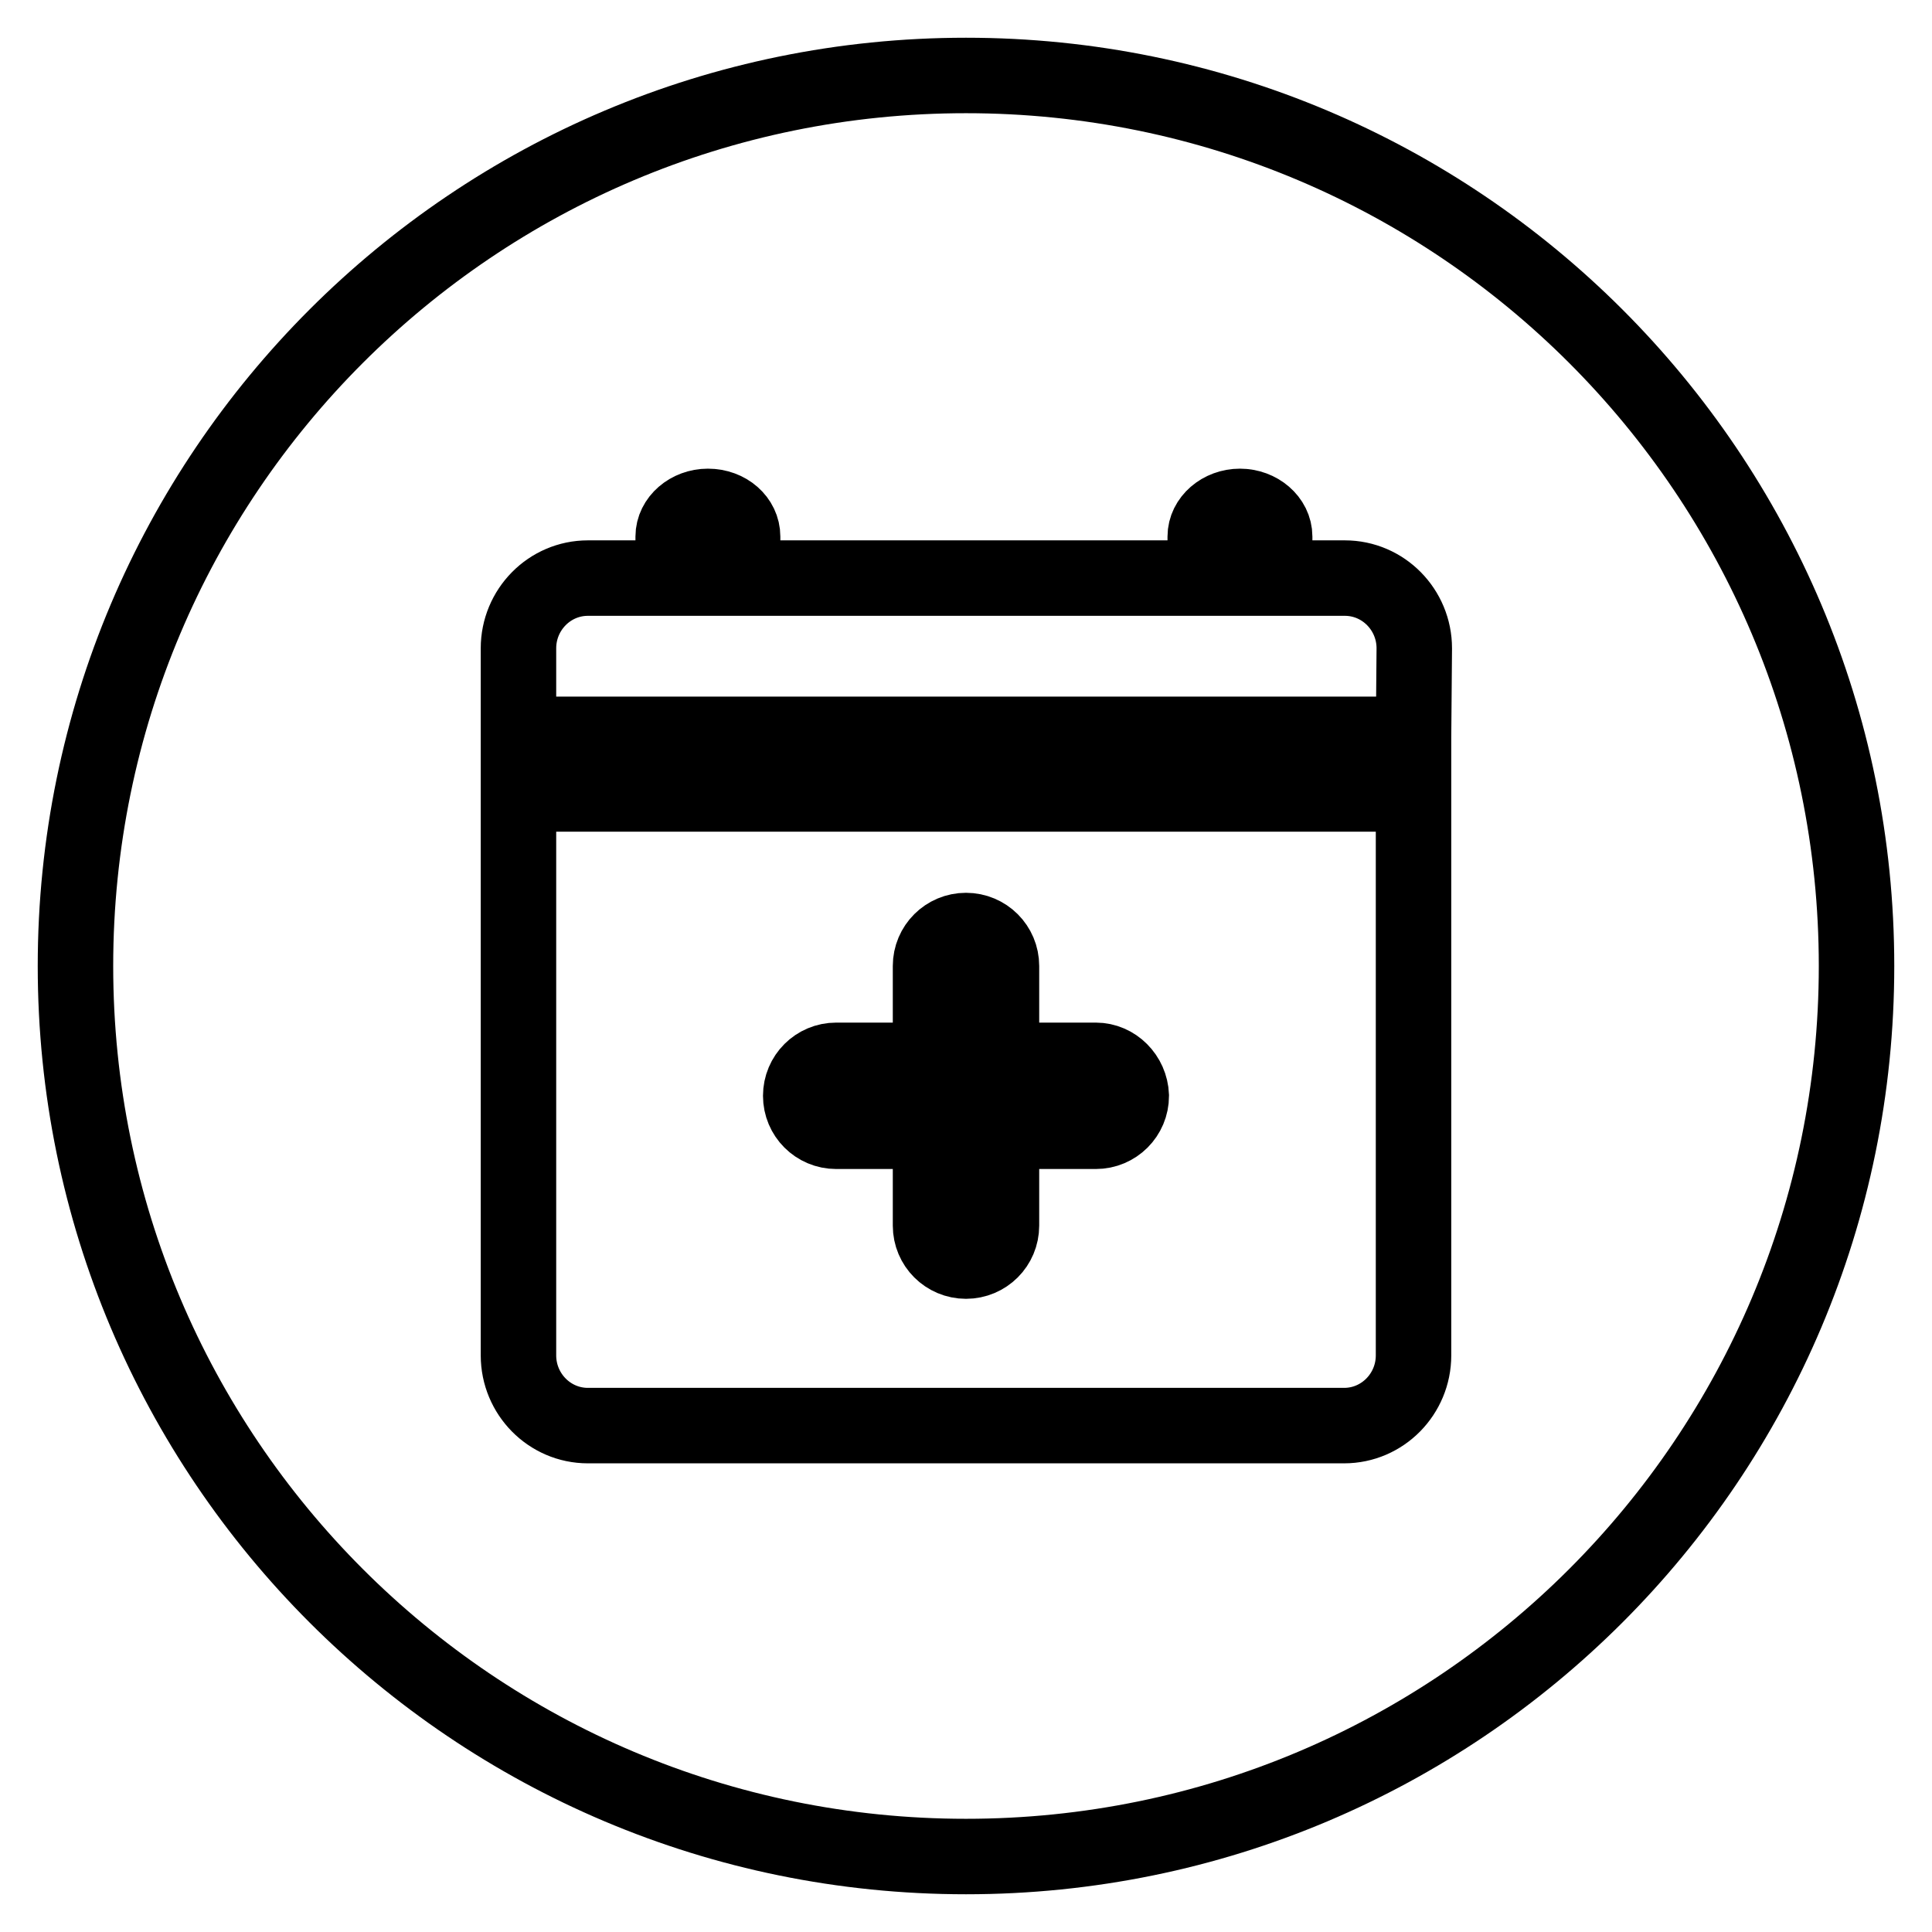
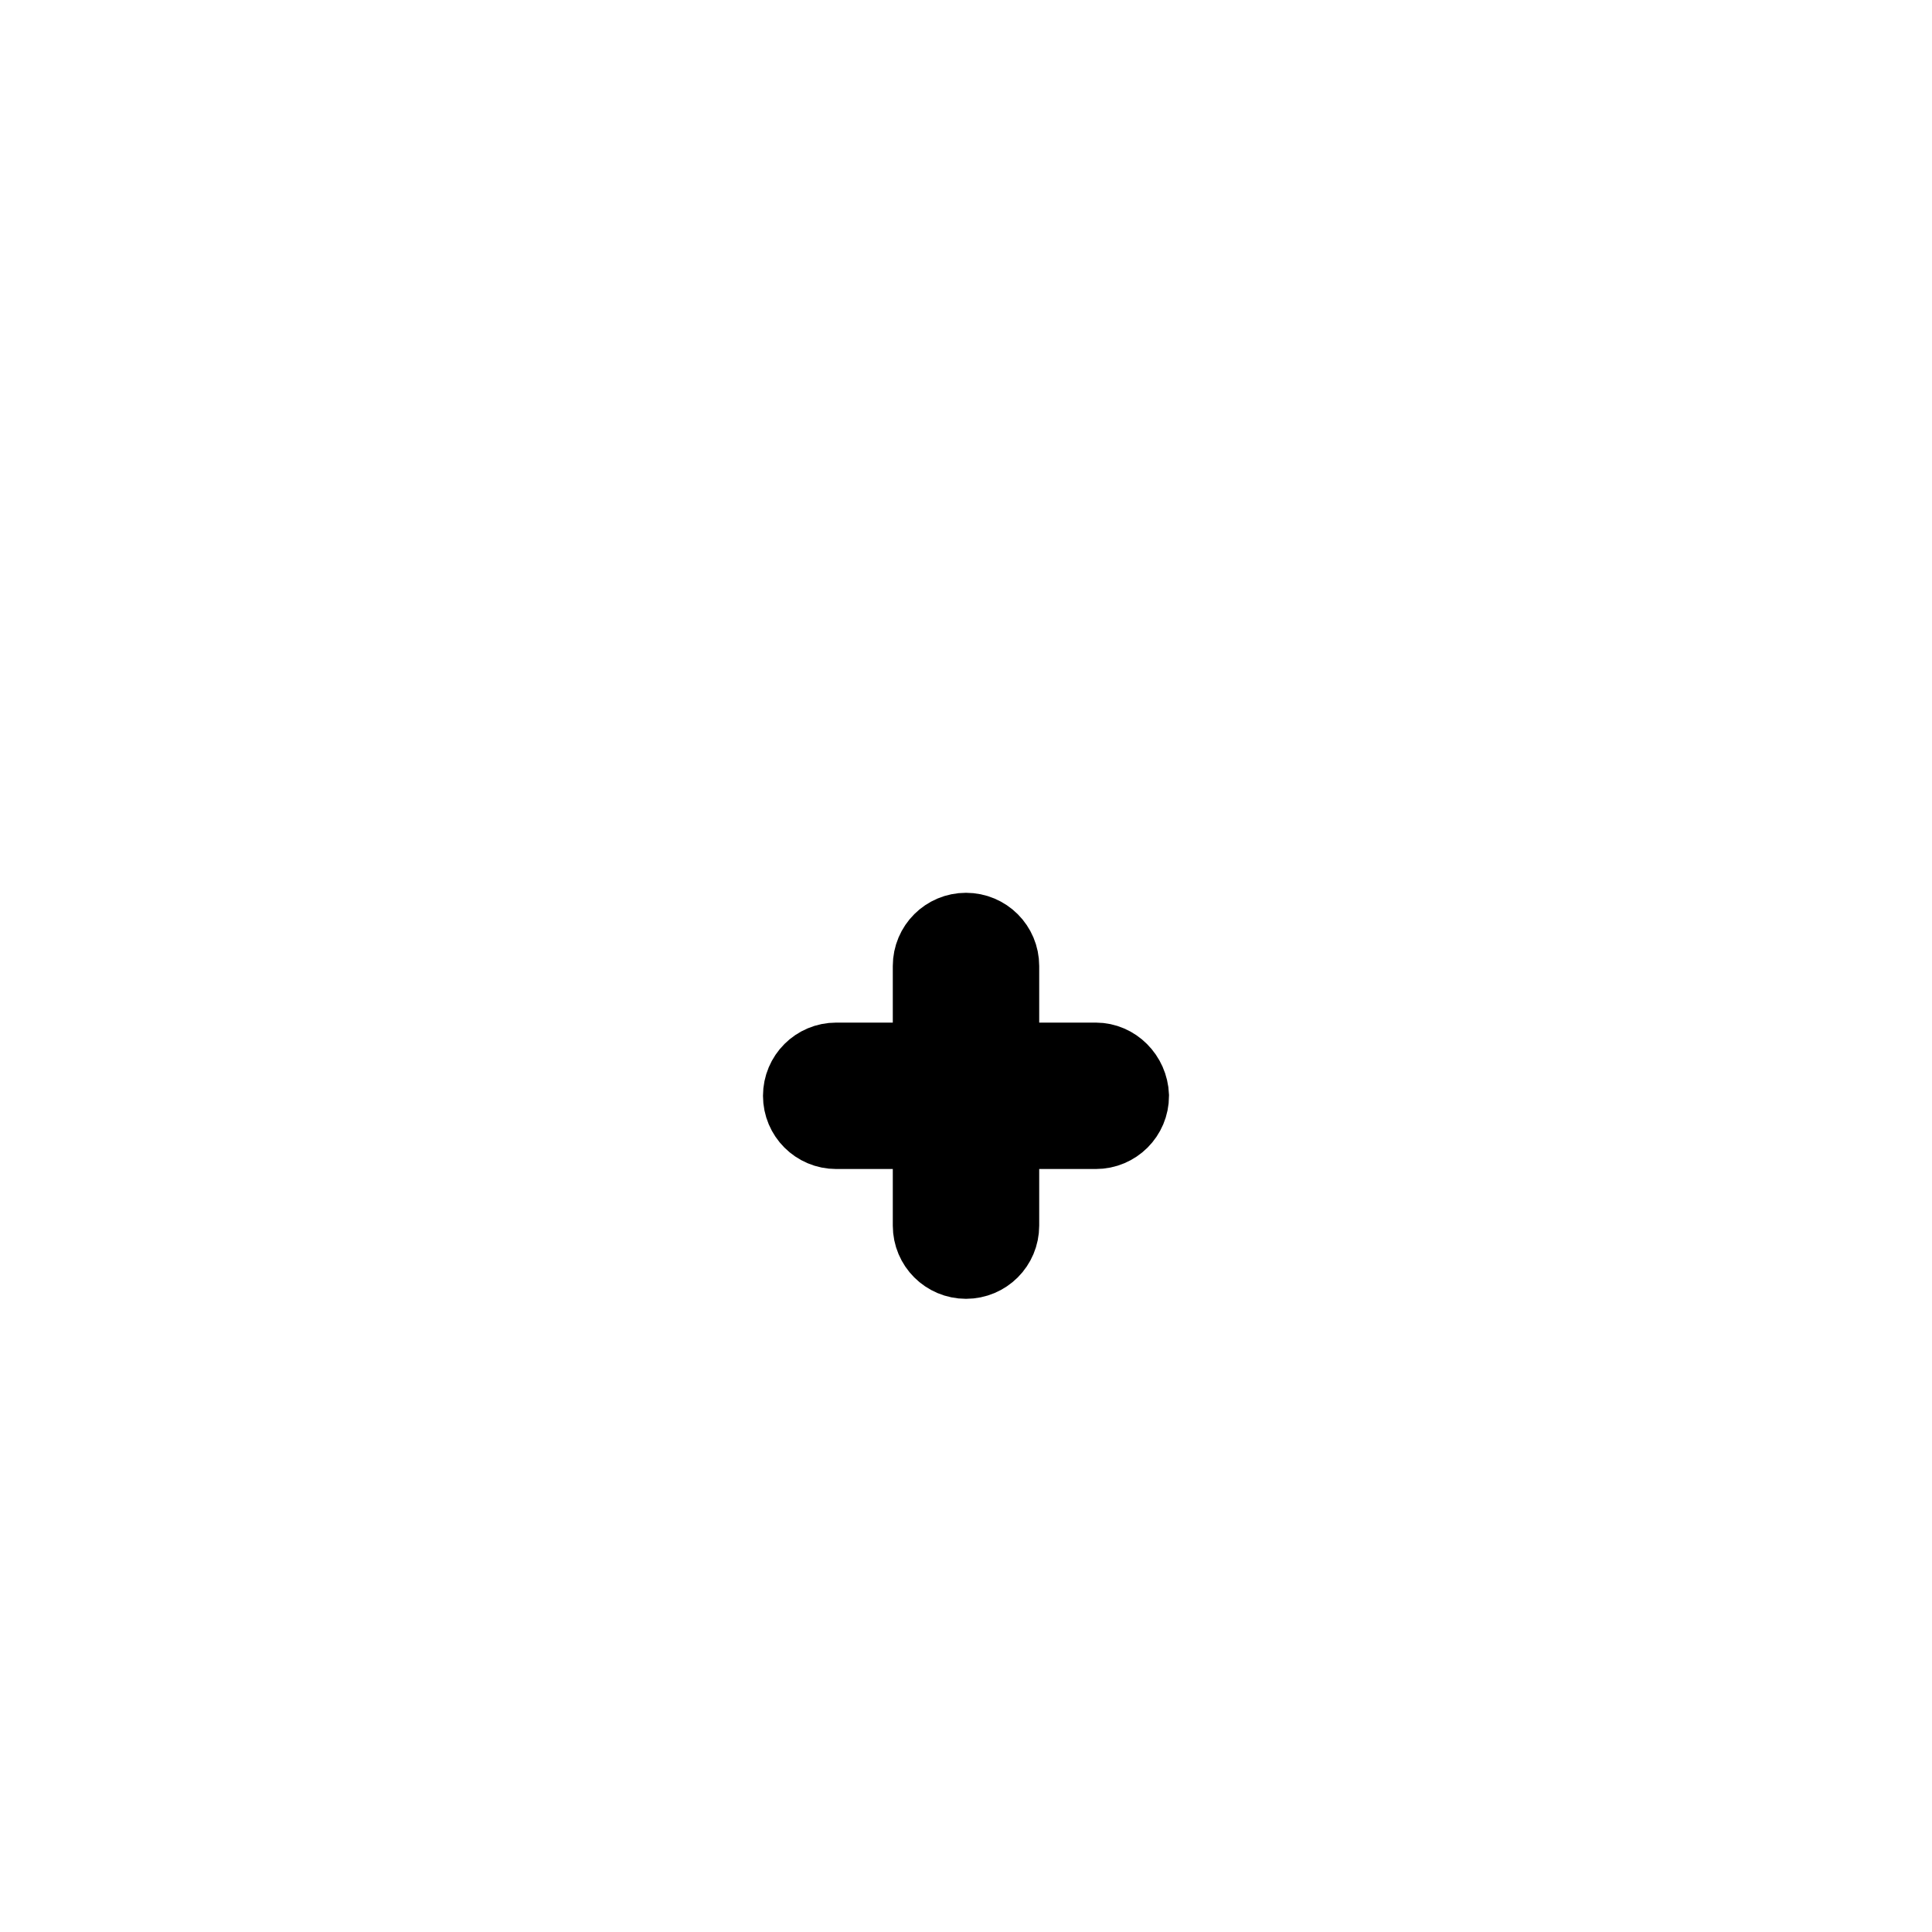
<svg xmlns="http://www.w3.org/2000/svg" version="1.1" x="0px" y="0px" viewBox="0 0 256 256" enable-background="new 0 0 256 256" xml:space="preserve">
  <g>
    <g>
      <path stroke-width="10" fill-opacity="0" stroke="#000000" d="M145.2,140.5h-12.5V128c0-2.6-2.1-4.7-4.7-4.7c-2.6,0-4.7,2.1-4.7,4.7v12.5h-12.5c-2.6,0-4.7,2.1-4.7,4.7c0,2.6,2.1,4.7,4.7,4.7h12.5v12.5c0,2.6,2.1,4.7,4.7,4.7c2.6,0,4.7-2.1,4.7-4.7v-12.5h12.5c2.6,0,4.7-2.1,4.7-4.7C149.8,142.6,147.7,140.5,145.2,140.5z" />
-       <path stroke-width="10" fill-opacity="0" stroke="#000000" d="M128,10C62.8,10,10,62.8,10,128c0,65.2,52.8,118,118,118c65.2,0,118-52.8,118-118C246,62.8,193.2,10,128,10z M159.7,71.1c0-2.2,2.1-4,4.6-4s4.6,1.8,4.6,4v3h-9.2V71.1z M89.2,71.1c0-2.2,2.1-4,4.6-4c2.6,0,4.6,1.8,4.6,4v3h-9.2V71.1L89.2,71.1z M187.3,179.6c0,5.1-4.1,9.3-9.2,9.3H77.9c-5.1,0-9.2-4.2-9.2-9.3v-74.7c0.5,0.2,1,0.3,1.6,0.3h115.5c0.6,0,1.1-0.1,1.5-0.3V179.6L187.3,179.6z M187.3,97.6c-0.5-0.2-1-0.3-1.5-0.3H70.3c-0.6,0-1.1,0.1-1.6,0.3V85.9c0-5.1,4.1-9.3,9.2-9.3h12h10h55.4h9.8h13.1c5.1,0,9.2,4.2,9.2,9.3L187.3,97.6L187.3,97.6z" />
    </g>
  </g>
</svg>